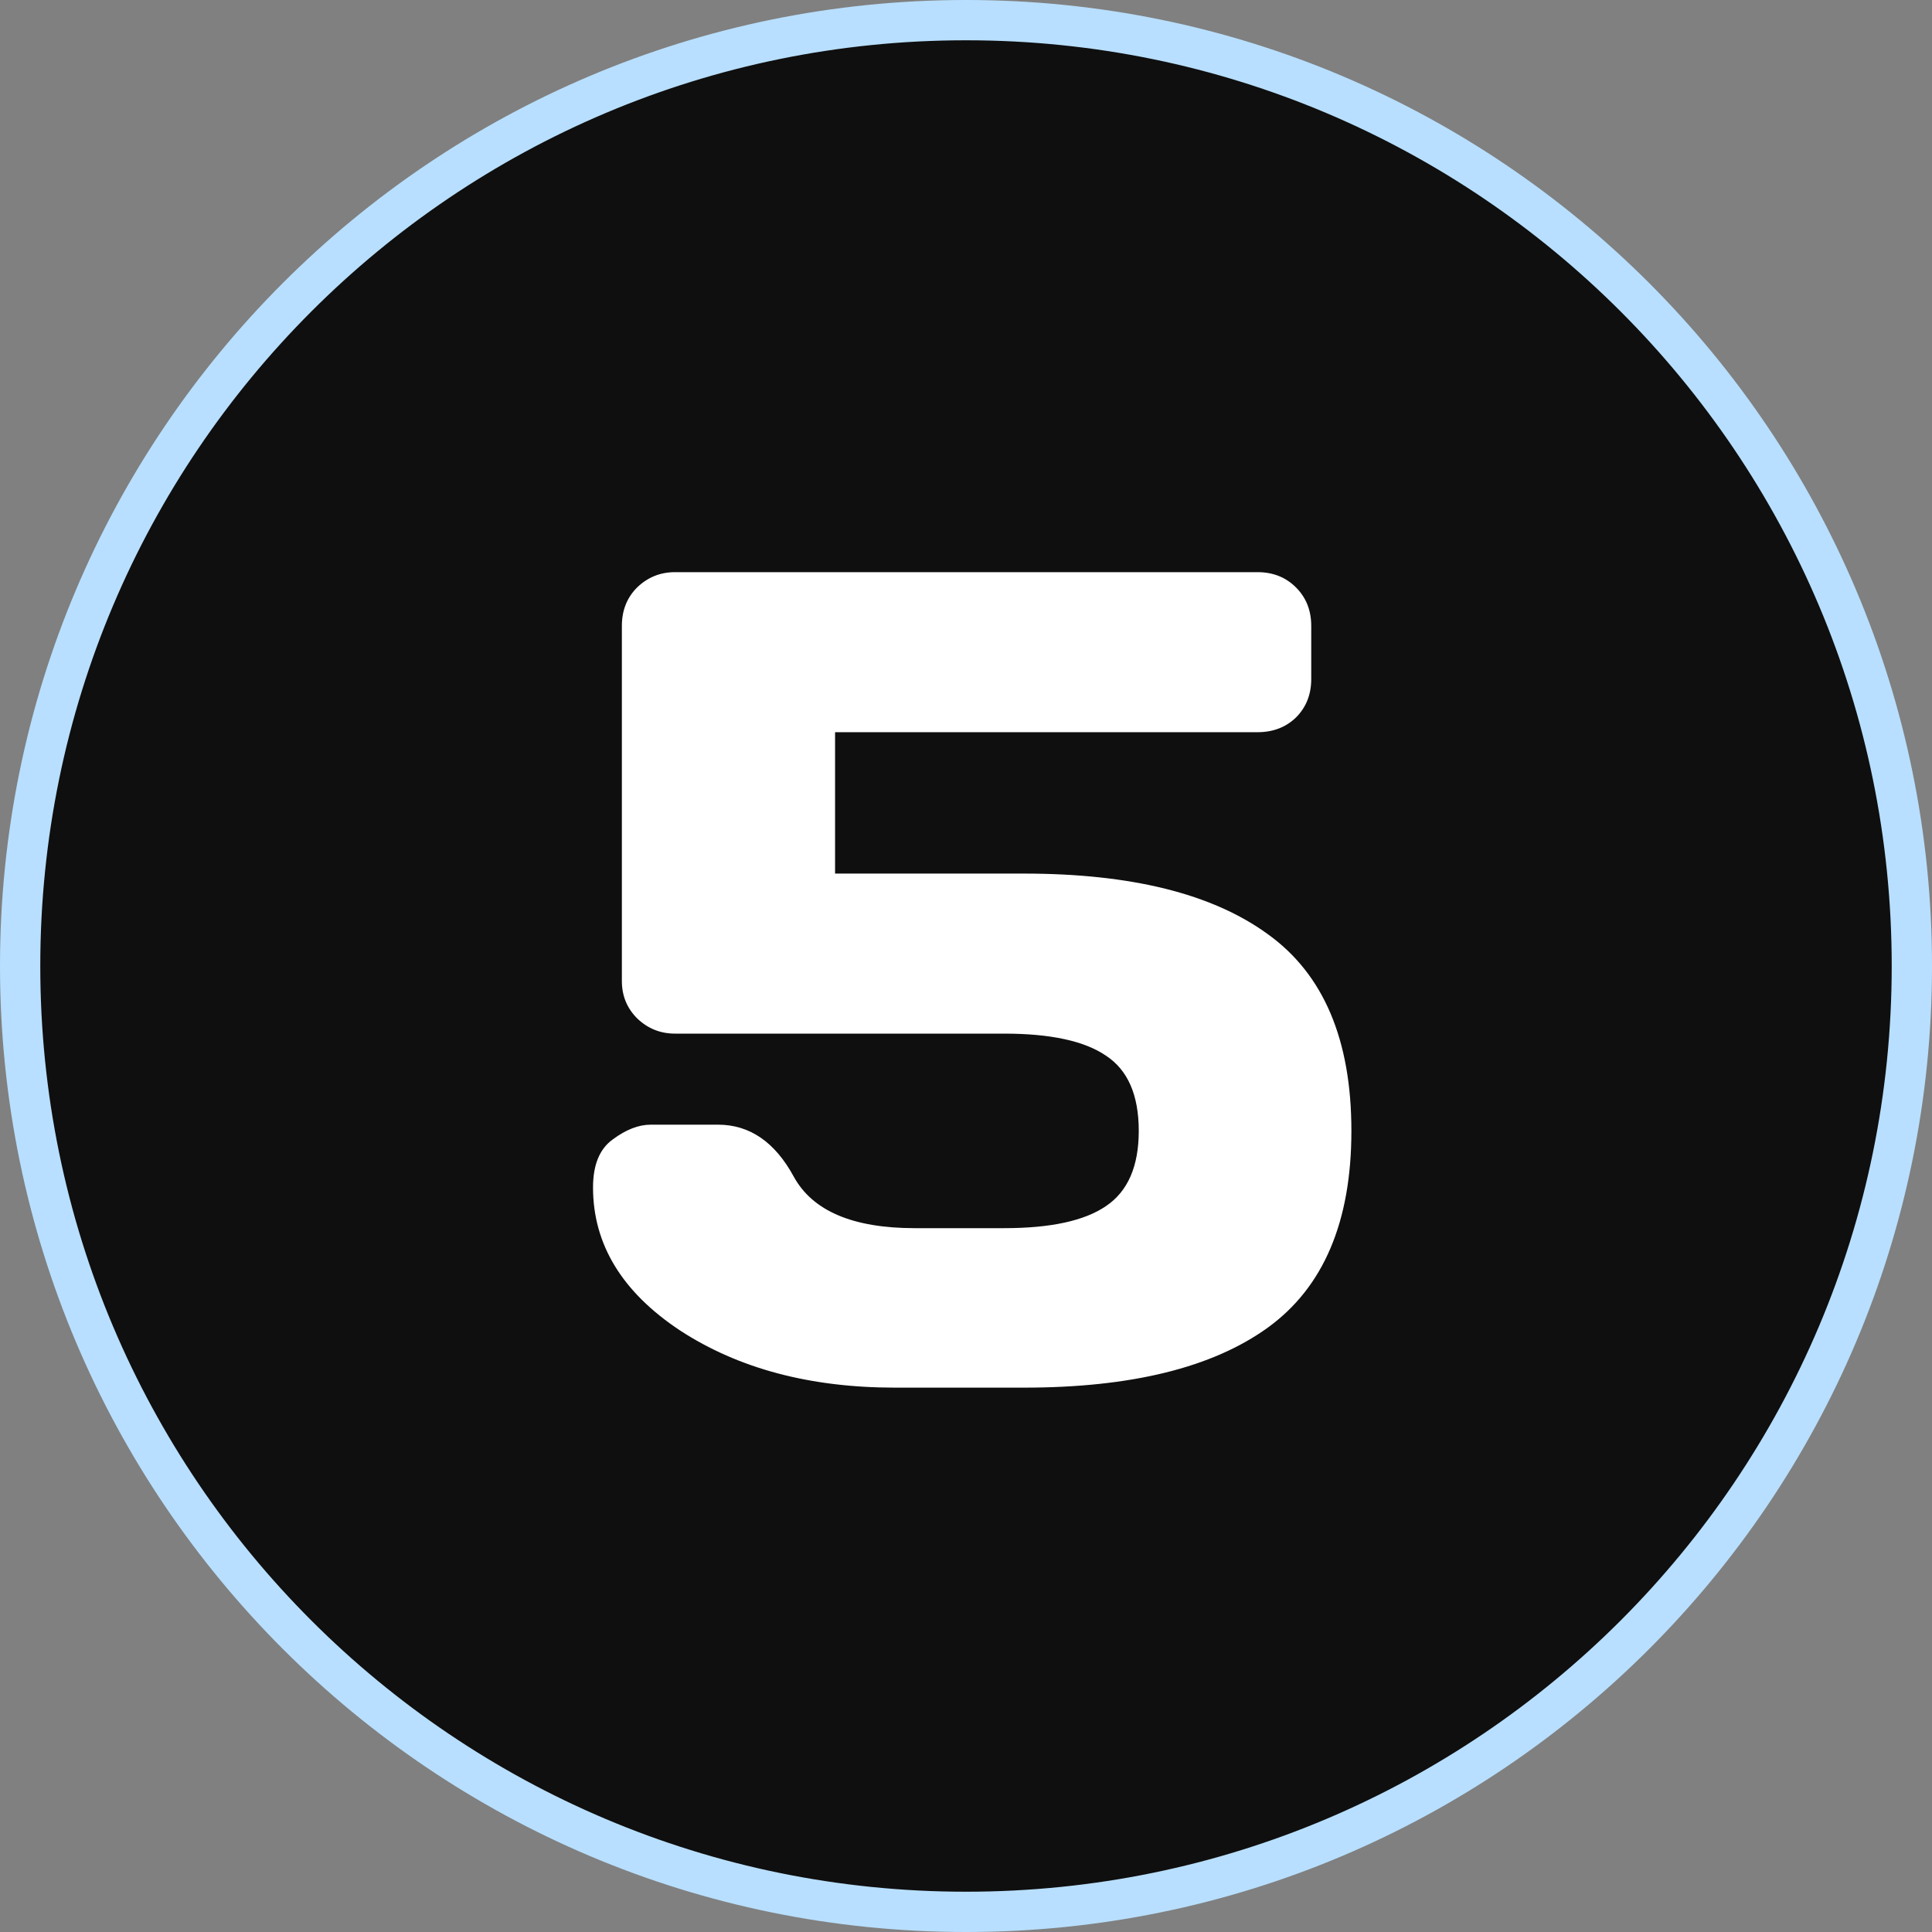
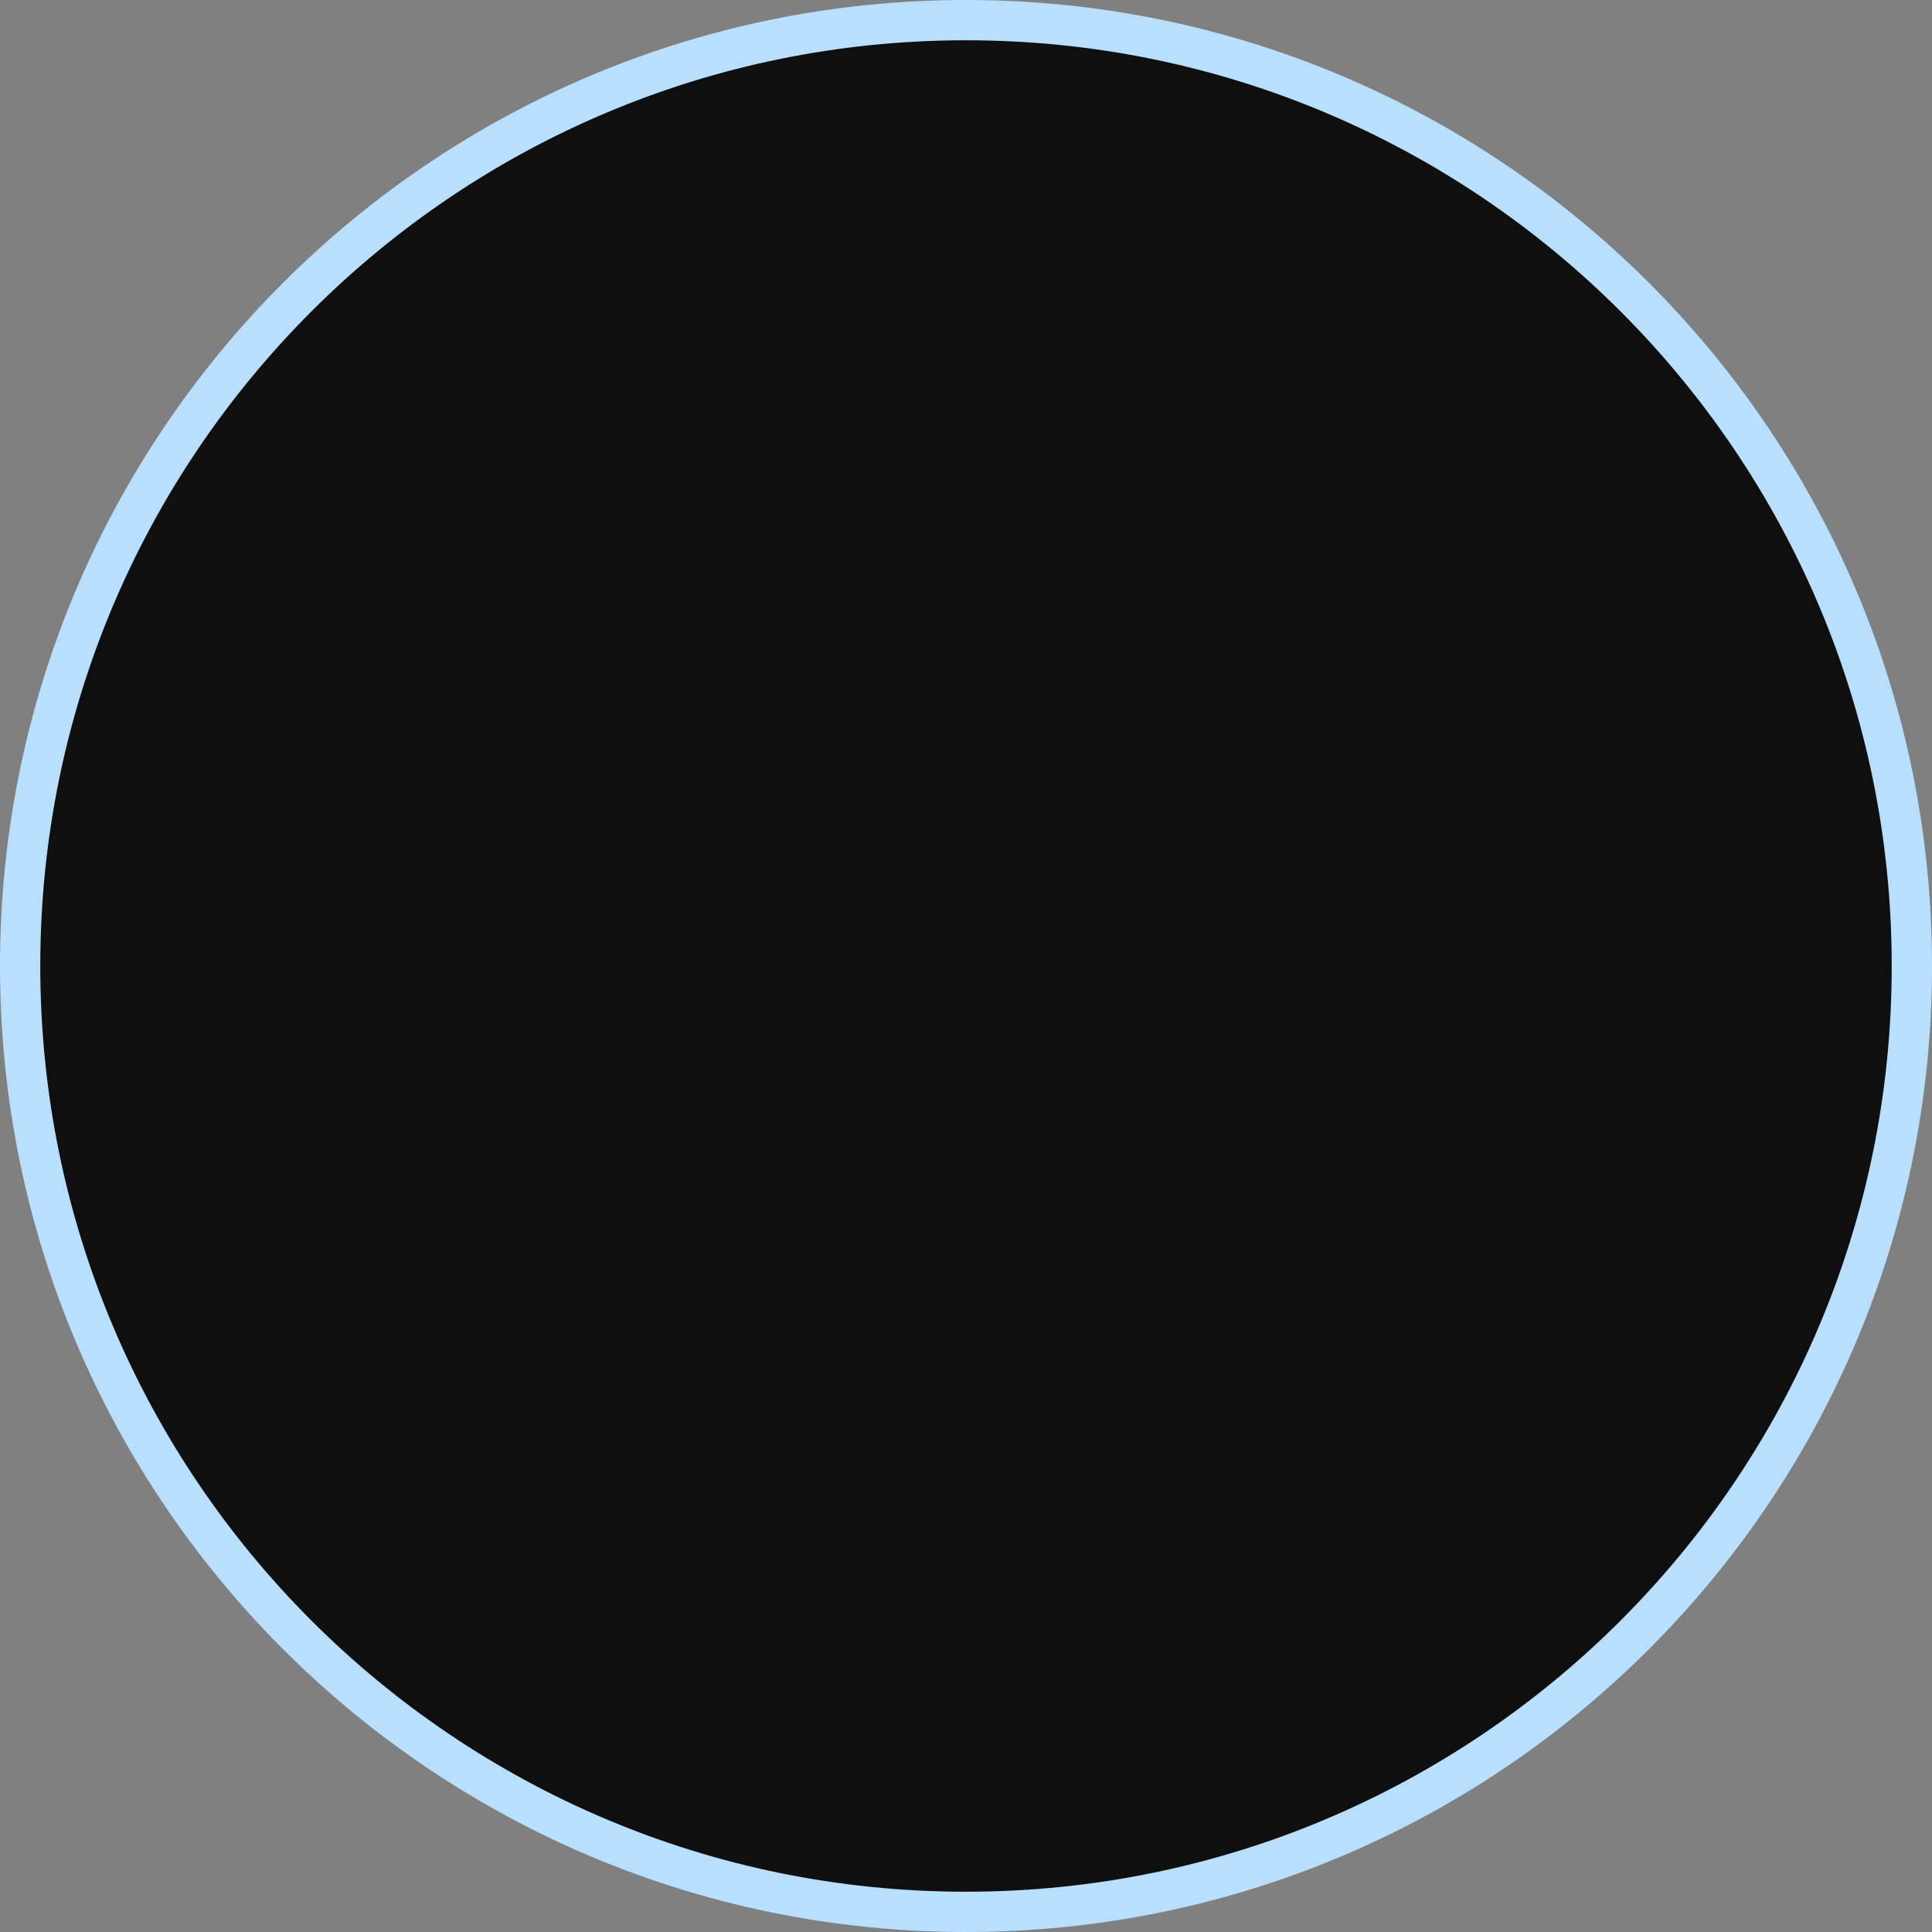
<svg xmlns="http://www.w3.org/2000/svg" width="1151" height="1151" viewBox="0 0 1151 1151" fill="none">
  <rect x="0" y="0" width="1151" height="1151" fill="#808080" stroke="none" />
  <path d="M1139 575.5C1139 886.712 886.712 1139 575.5 1139C264.288 1139 12 886.712 12 575.5C12 264.288 264.288 12 575.5 12C886.712 12 1139 264.288 1139 575.5Z" fill="#0F0F0F" stroke="#B8DFFF" stroke-width="24" />
-   <path d="M353.3 707.428C353.3 693.951 357.23 684.405 365.092 678.79C372.953 672.95 380.478 670.03 387.665 670.03H427.758C446.625 670.03 461.674 680.362 472.904 701.026C484.135 721.466 508.168 731.686 545.004 731.686H598.236C625.863 731.686 646.078 727.306 658.881 718.546C671.908 709.786 678.422 694.85 678.422 673.736C678.422 652.398 671.908 637.462 658.881 628.927C646.078 620.167 625.863 615.787 598.236 615.787H402.152C393.393 615.787 385.868 612.755 379.579 606.69C373.515 600.626 370.482 593.214 370.482 584.454V372.872C370.482 363.663 373.515 356.026 379.579 349.962C385.868 343.897 393.393 340.865 402.152 340.865H749.174C758.383 340.865 766.02 343.897 772.084 349.962C778.148 356.026 781.181 363.663 781.181 372.872V404.542C781.181 413.751 778.148 421.388 772.084 427.452C766.02 433.292 758.383 436.212 749.174 436.212H497.499V520.44H610.028C673.817 520.44 722.221 532.457 755.238 556.49C788.48 580.299 805.102 619.381 805.102 673.736C805.102 727.867 788.48 766.949 755.238 790.982C722.221 814.791 673.817 826.695 610.028 826.695H533.212C482.675 826.695 439.999 815.353 405.185 792.667C370.595 769.757 353.3 741.344 353.3 707.428Z" fill="white" />
</svg>